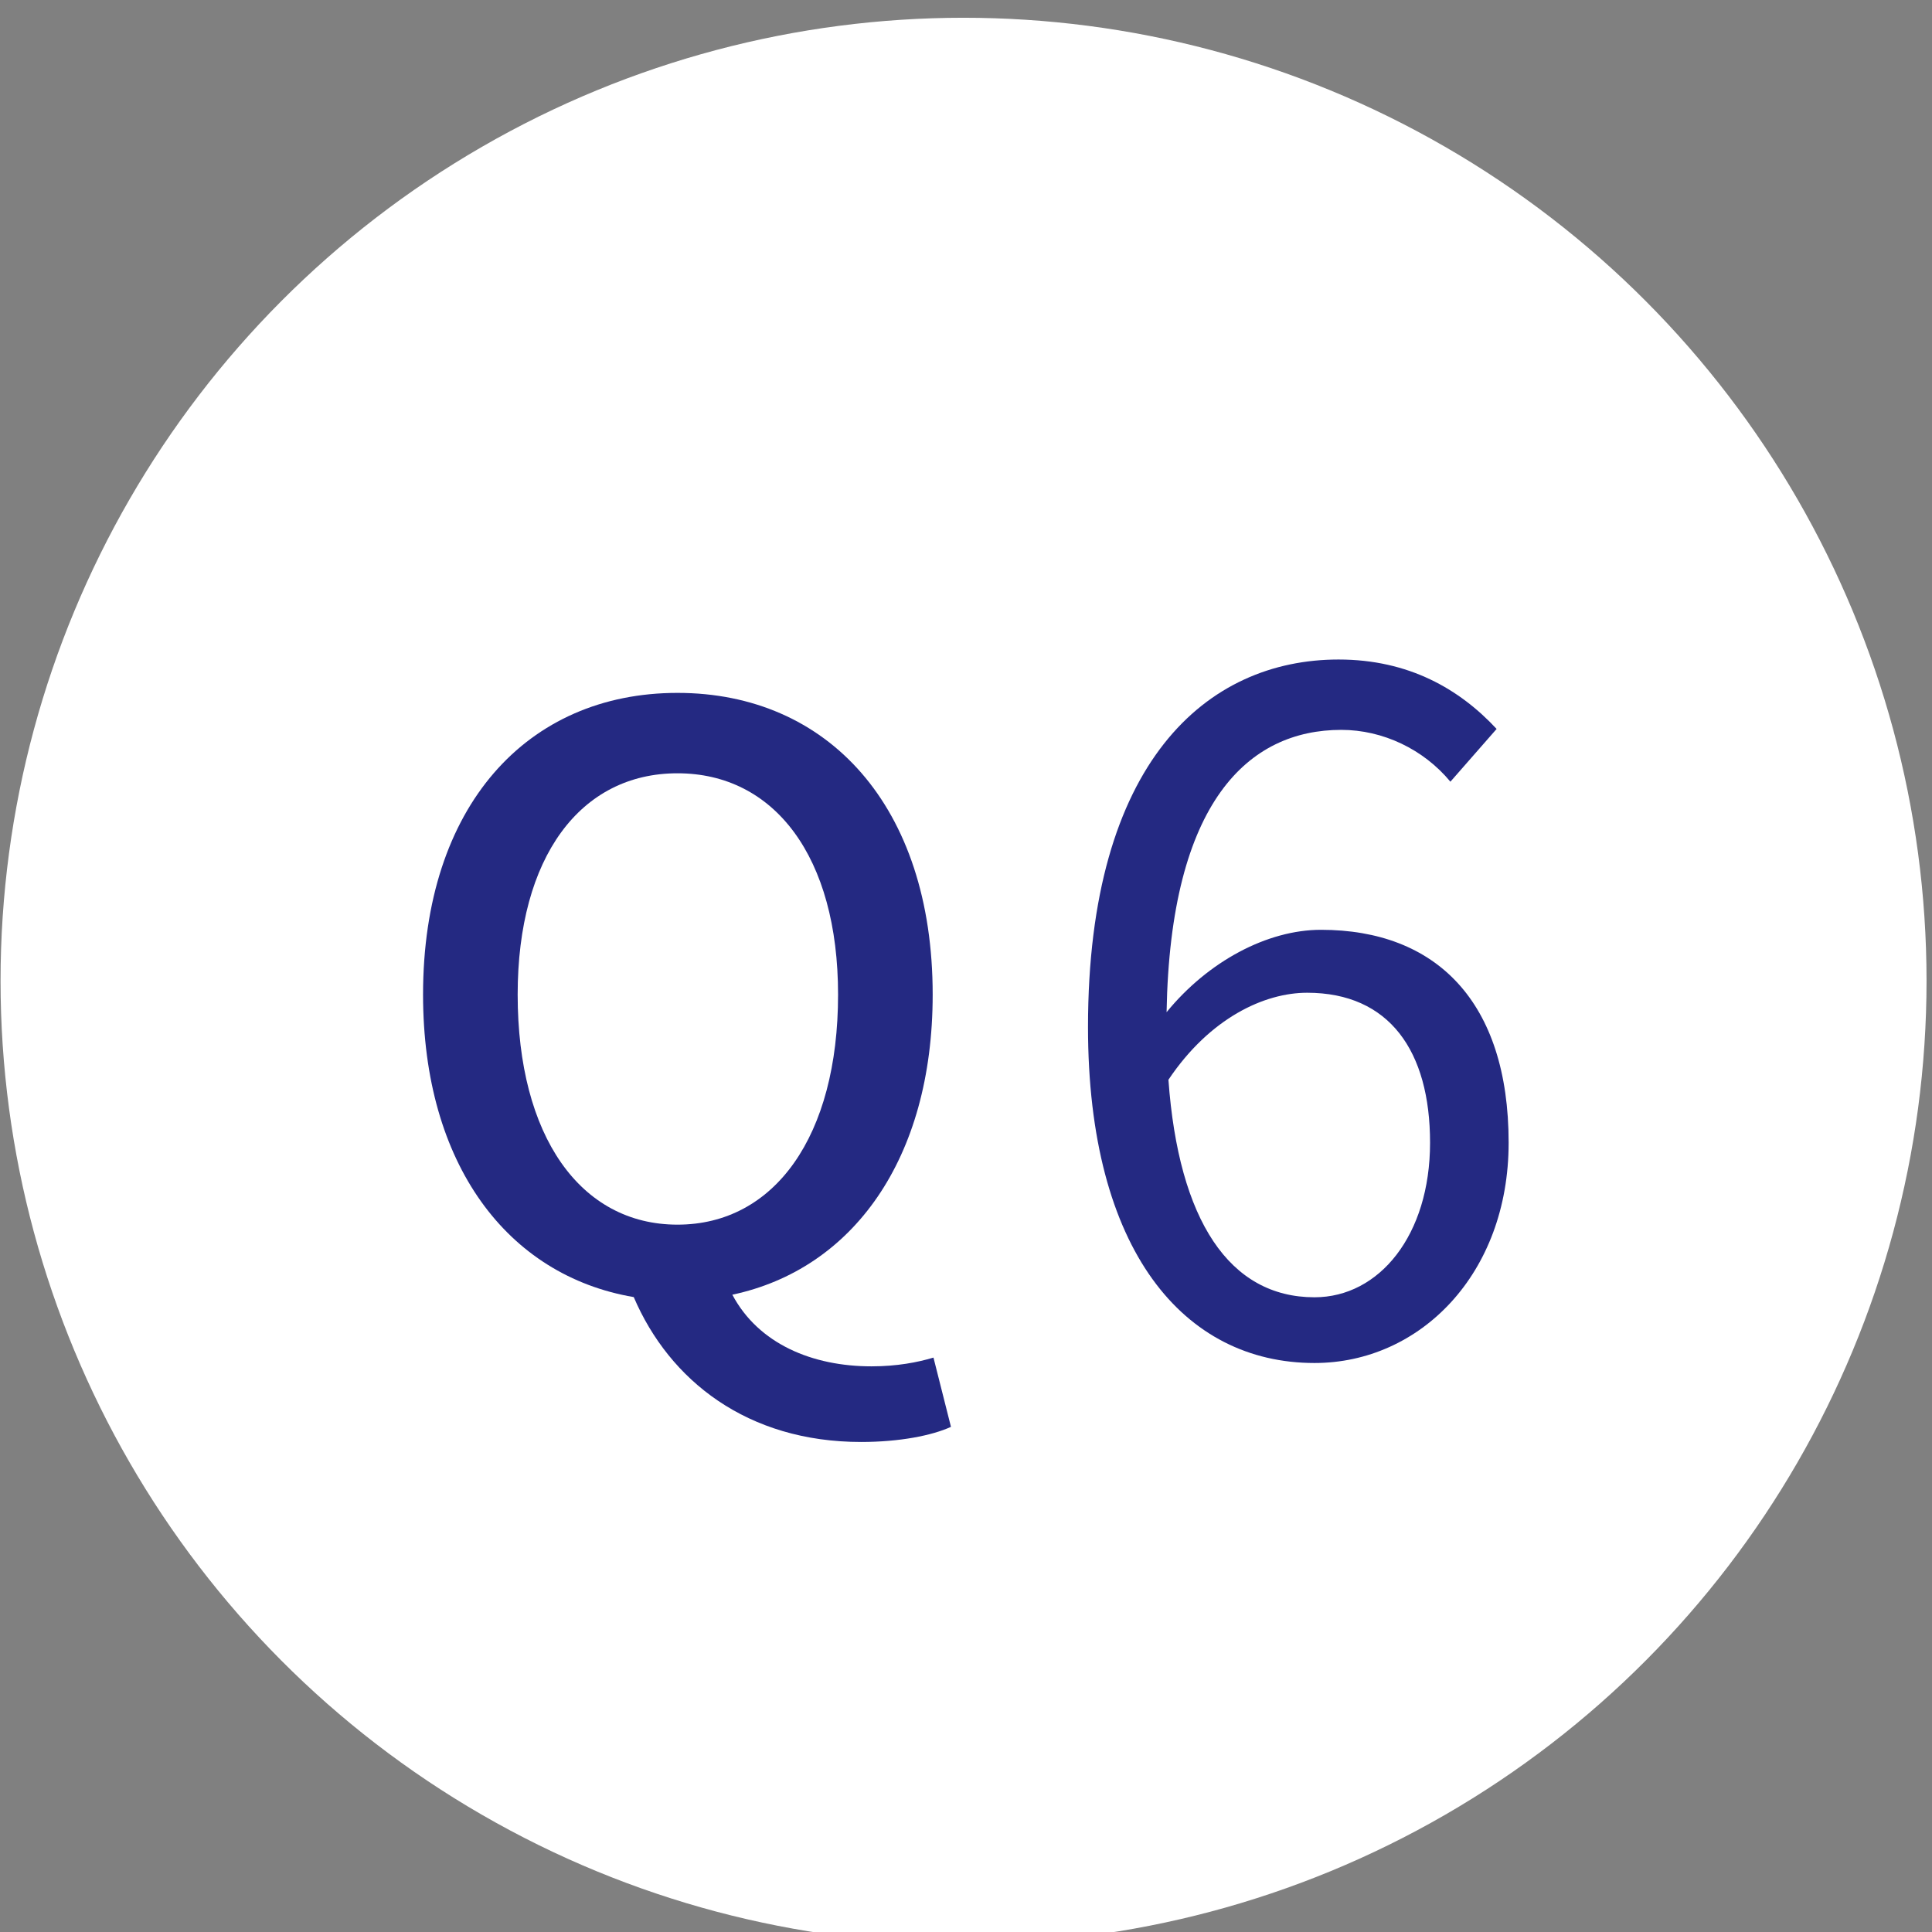
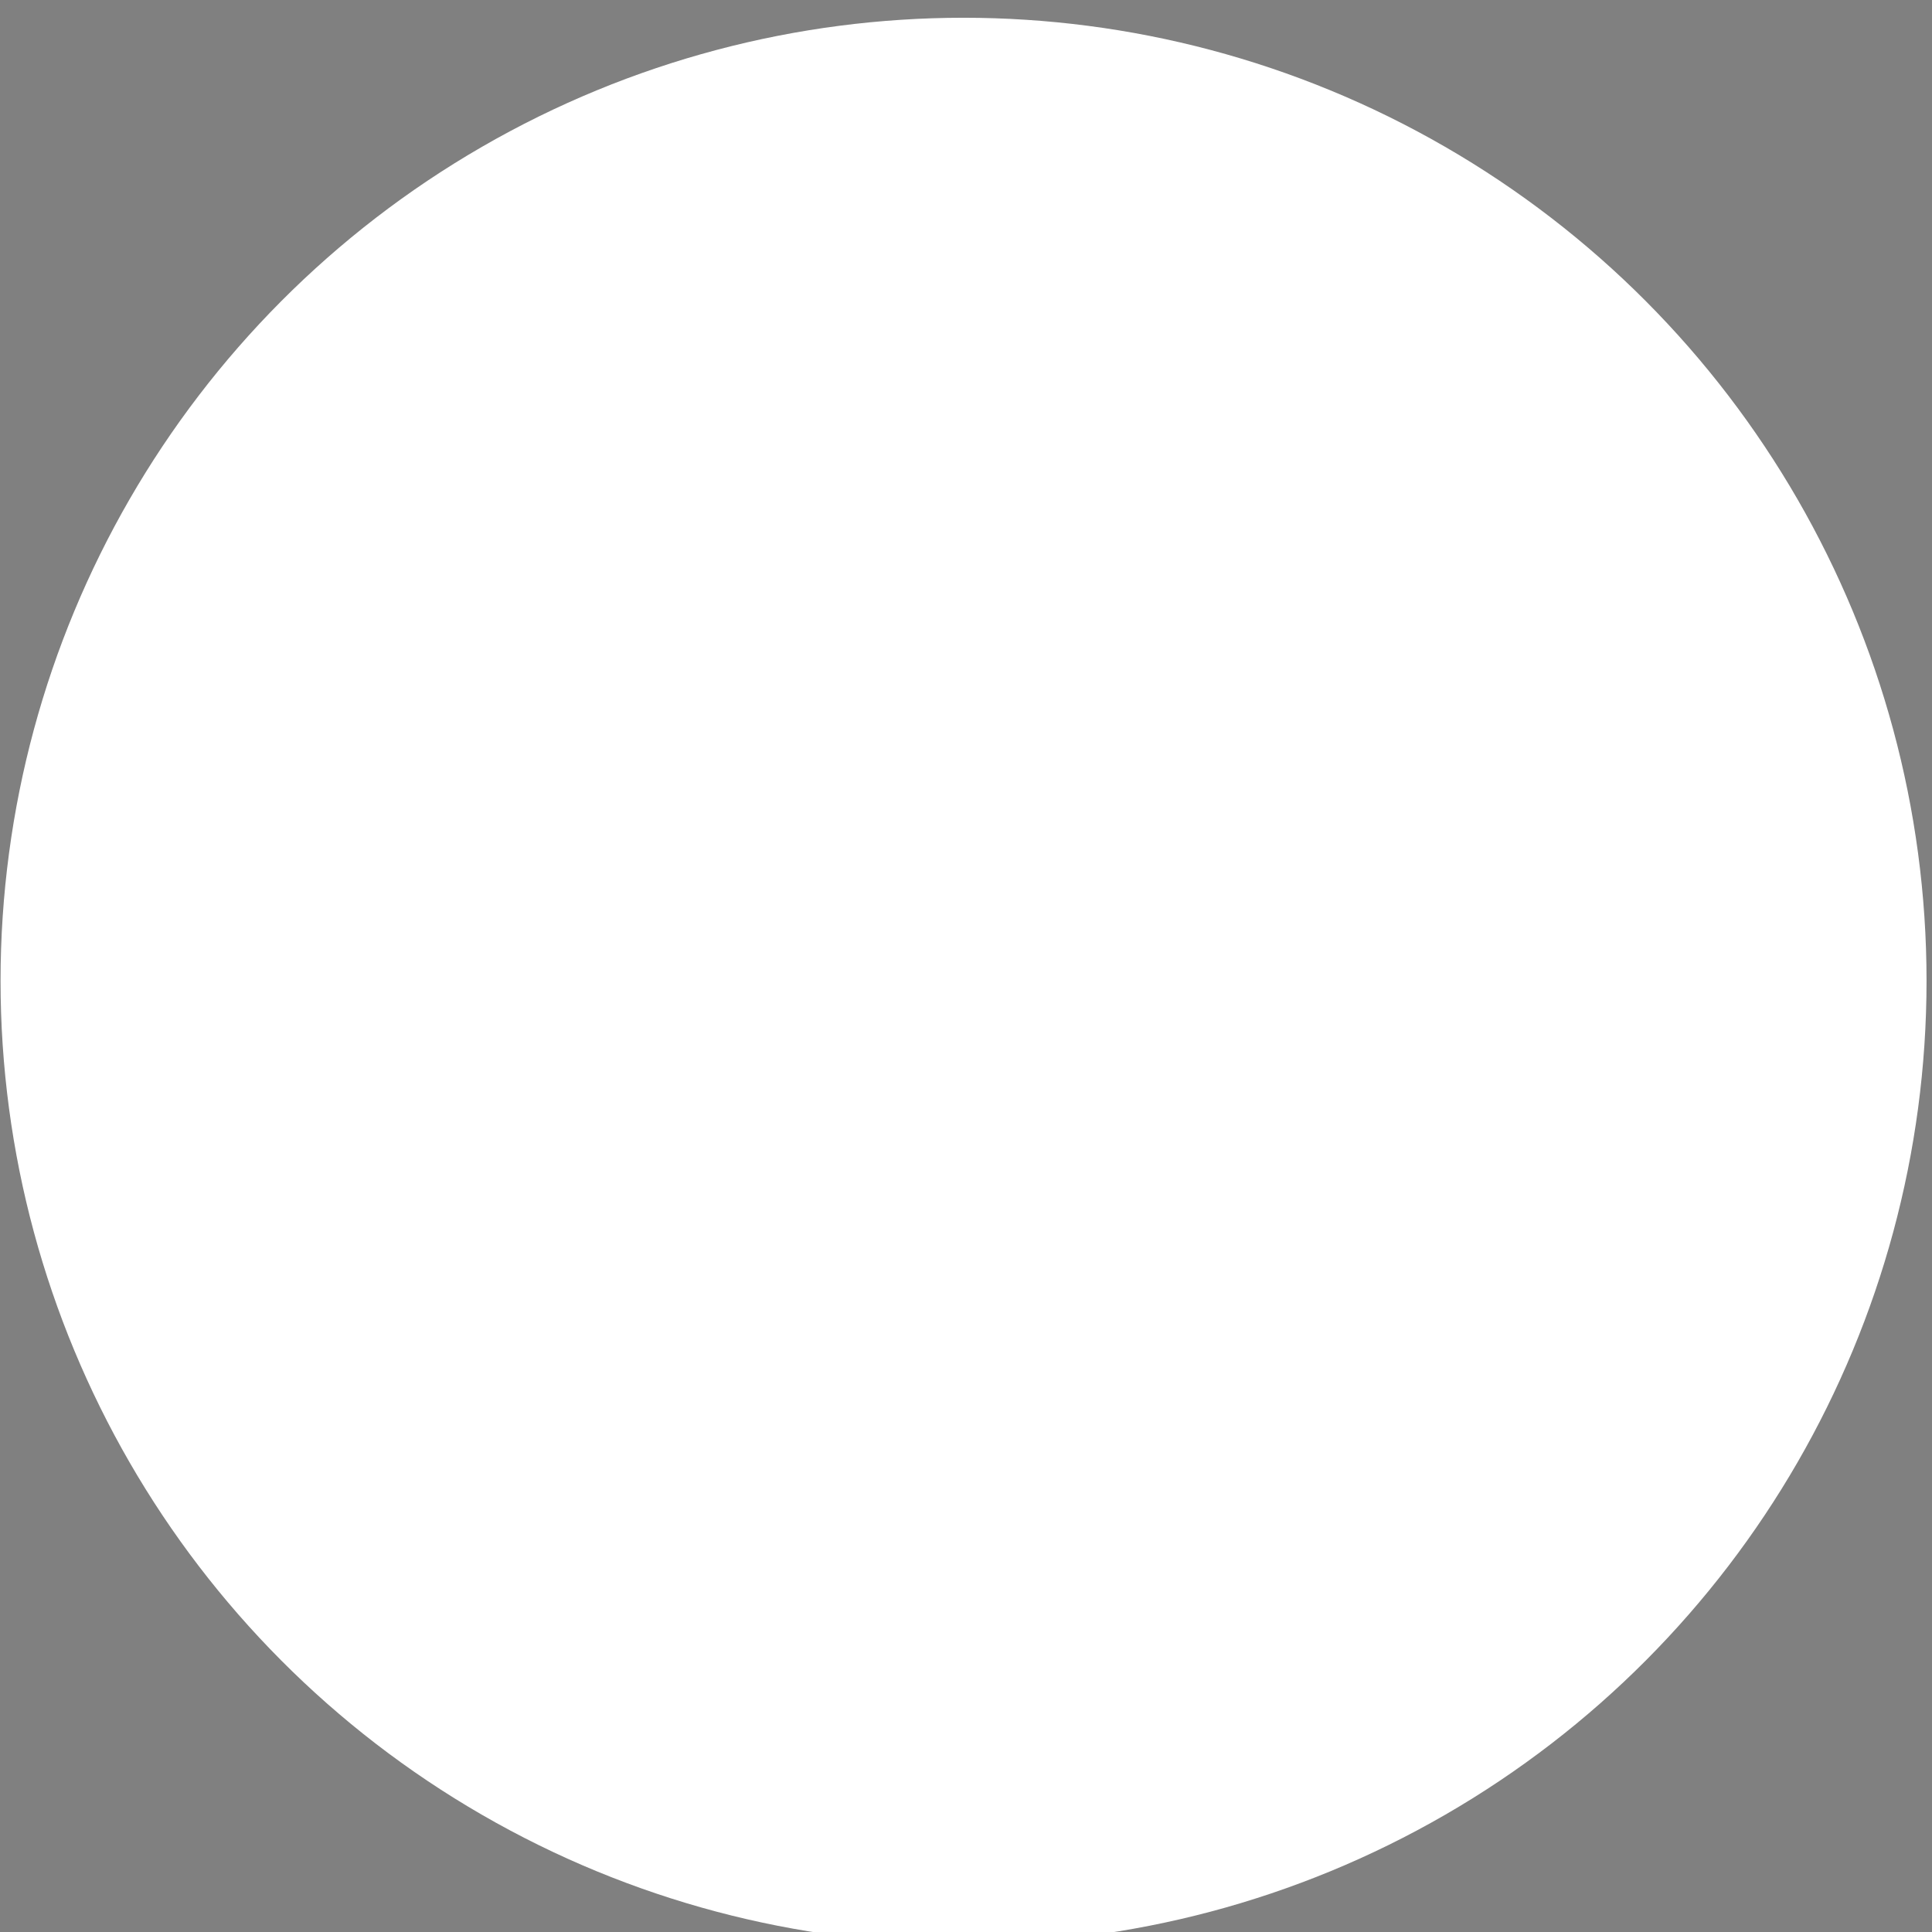
<svg xmlns="http://www.w3.org/2000/svg" width="100%" height="100%" viewBox="0 0 209 209" version="1.1" xml:space="preserve" style="fill-rule:evenodd;clip-rule:evenodd;stroke-linejoin:round;stroke-miterlimit:2;">
  <rect x="0" y="0" width="209" height="209" fill="#808080" stroke="none" />
  <g transform="matrix(1,0,0,1,-831.539,-8223.98)">
    <g transform="matrix(4.167,0,0,4.261,124.571,0)">
      <g transform="matrix(1,0,0,1,-51.518,59.326)">
        <g transform="matrix(-1,0,0,0.978,492.368,-1191.58)">
          <circle cx="246.177" cy="3156.66" r="25" style="fill:white;" />
        </g>
        <g>
          <g transform="matrix(0.24,0,0,0.235,41.678,-62.295)">
            <g transform="matrix(100,0,0,100,860,8371.6)">
-               <path d="M0.293,-0.387C0.382,-0.387 0.426,-0.324 0.426,-0.225C0.426,-0.125 0.371,-0.058 0.301,-0.058C0.209,-0.058 0.154,-0.141 0.143,-0.293C0.188,-0.36 0.247,-0.387 0.293,-0.387ZM0.301,0.013C0.415,0.013 0.511,-0.083 0.511,-0.225C0.511,-0.378 0.432,-0.455 0.308,-0.455C0.25,-0.455 0.186,-0.421 0.141,-0.366C0.145,-0.594 0.23,-0.671 0.33,-0.671C0.375,-0.671 0.419,-0.65 0.448,-0.615L0.498,-0.672C0.458,-0.715 0.403,-0.747 0.327,-0.747C0.185,-0.747 0.056,-0.637 0.056,-0.35C0.056,-0.108 0.16,0.013 0.301,0.013Z" style="fill:rgb(36,41,130);fill-rule:nonzero;" />
-             </g>
+               </g>
          </g>
          <g transform="matrix(0.24,0,0,0.235,59.383,-40.232)">
            <g transform="matrix(86,0,0,86,715,8271.12)">
-               <path d="M0.377,-0.082C0.255,-0.082 0.176,-0.193 0.176,-0.371C0.176,-0.544 0.255,-0.649 0.377,-0.649C0.499,-0.649 0.579,-0.544 0.579,-0.371C0.579,-0.193 0.499,-0.082 0.377,-0.082ZM0.608,0.191C0.656,0.191 0.697,0.183 0.721,0.172L0.699,0.085C0.679,0.091 0.653,0.096 0.621,0.096C0.547,0.096 0.479,0.068 0.446,0.006C0.597,-0.026 0.698,-0.164 0.698,-0.371C0.698,-0.608 0.566,-0.75 0.377,-0.75C0.188,-0.75 0.057,-0.608 0.057,-0.371C0.057,-0.158 0.163,-0.018 0.322,0.009C0.367,0.114 0.465,0.191 0.608,0.191Z" style="fill:rgb(36,41,130);fill-rule:nonzero;" />
-             </g>
+               </g>
          </g>
        </g>
      </g>
    </g>
  </g>
</svg>